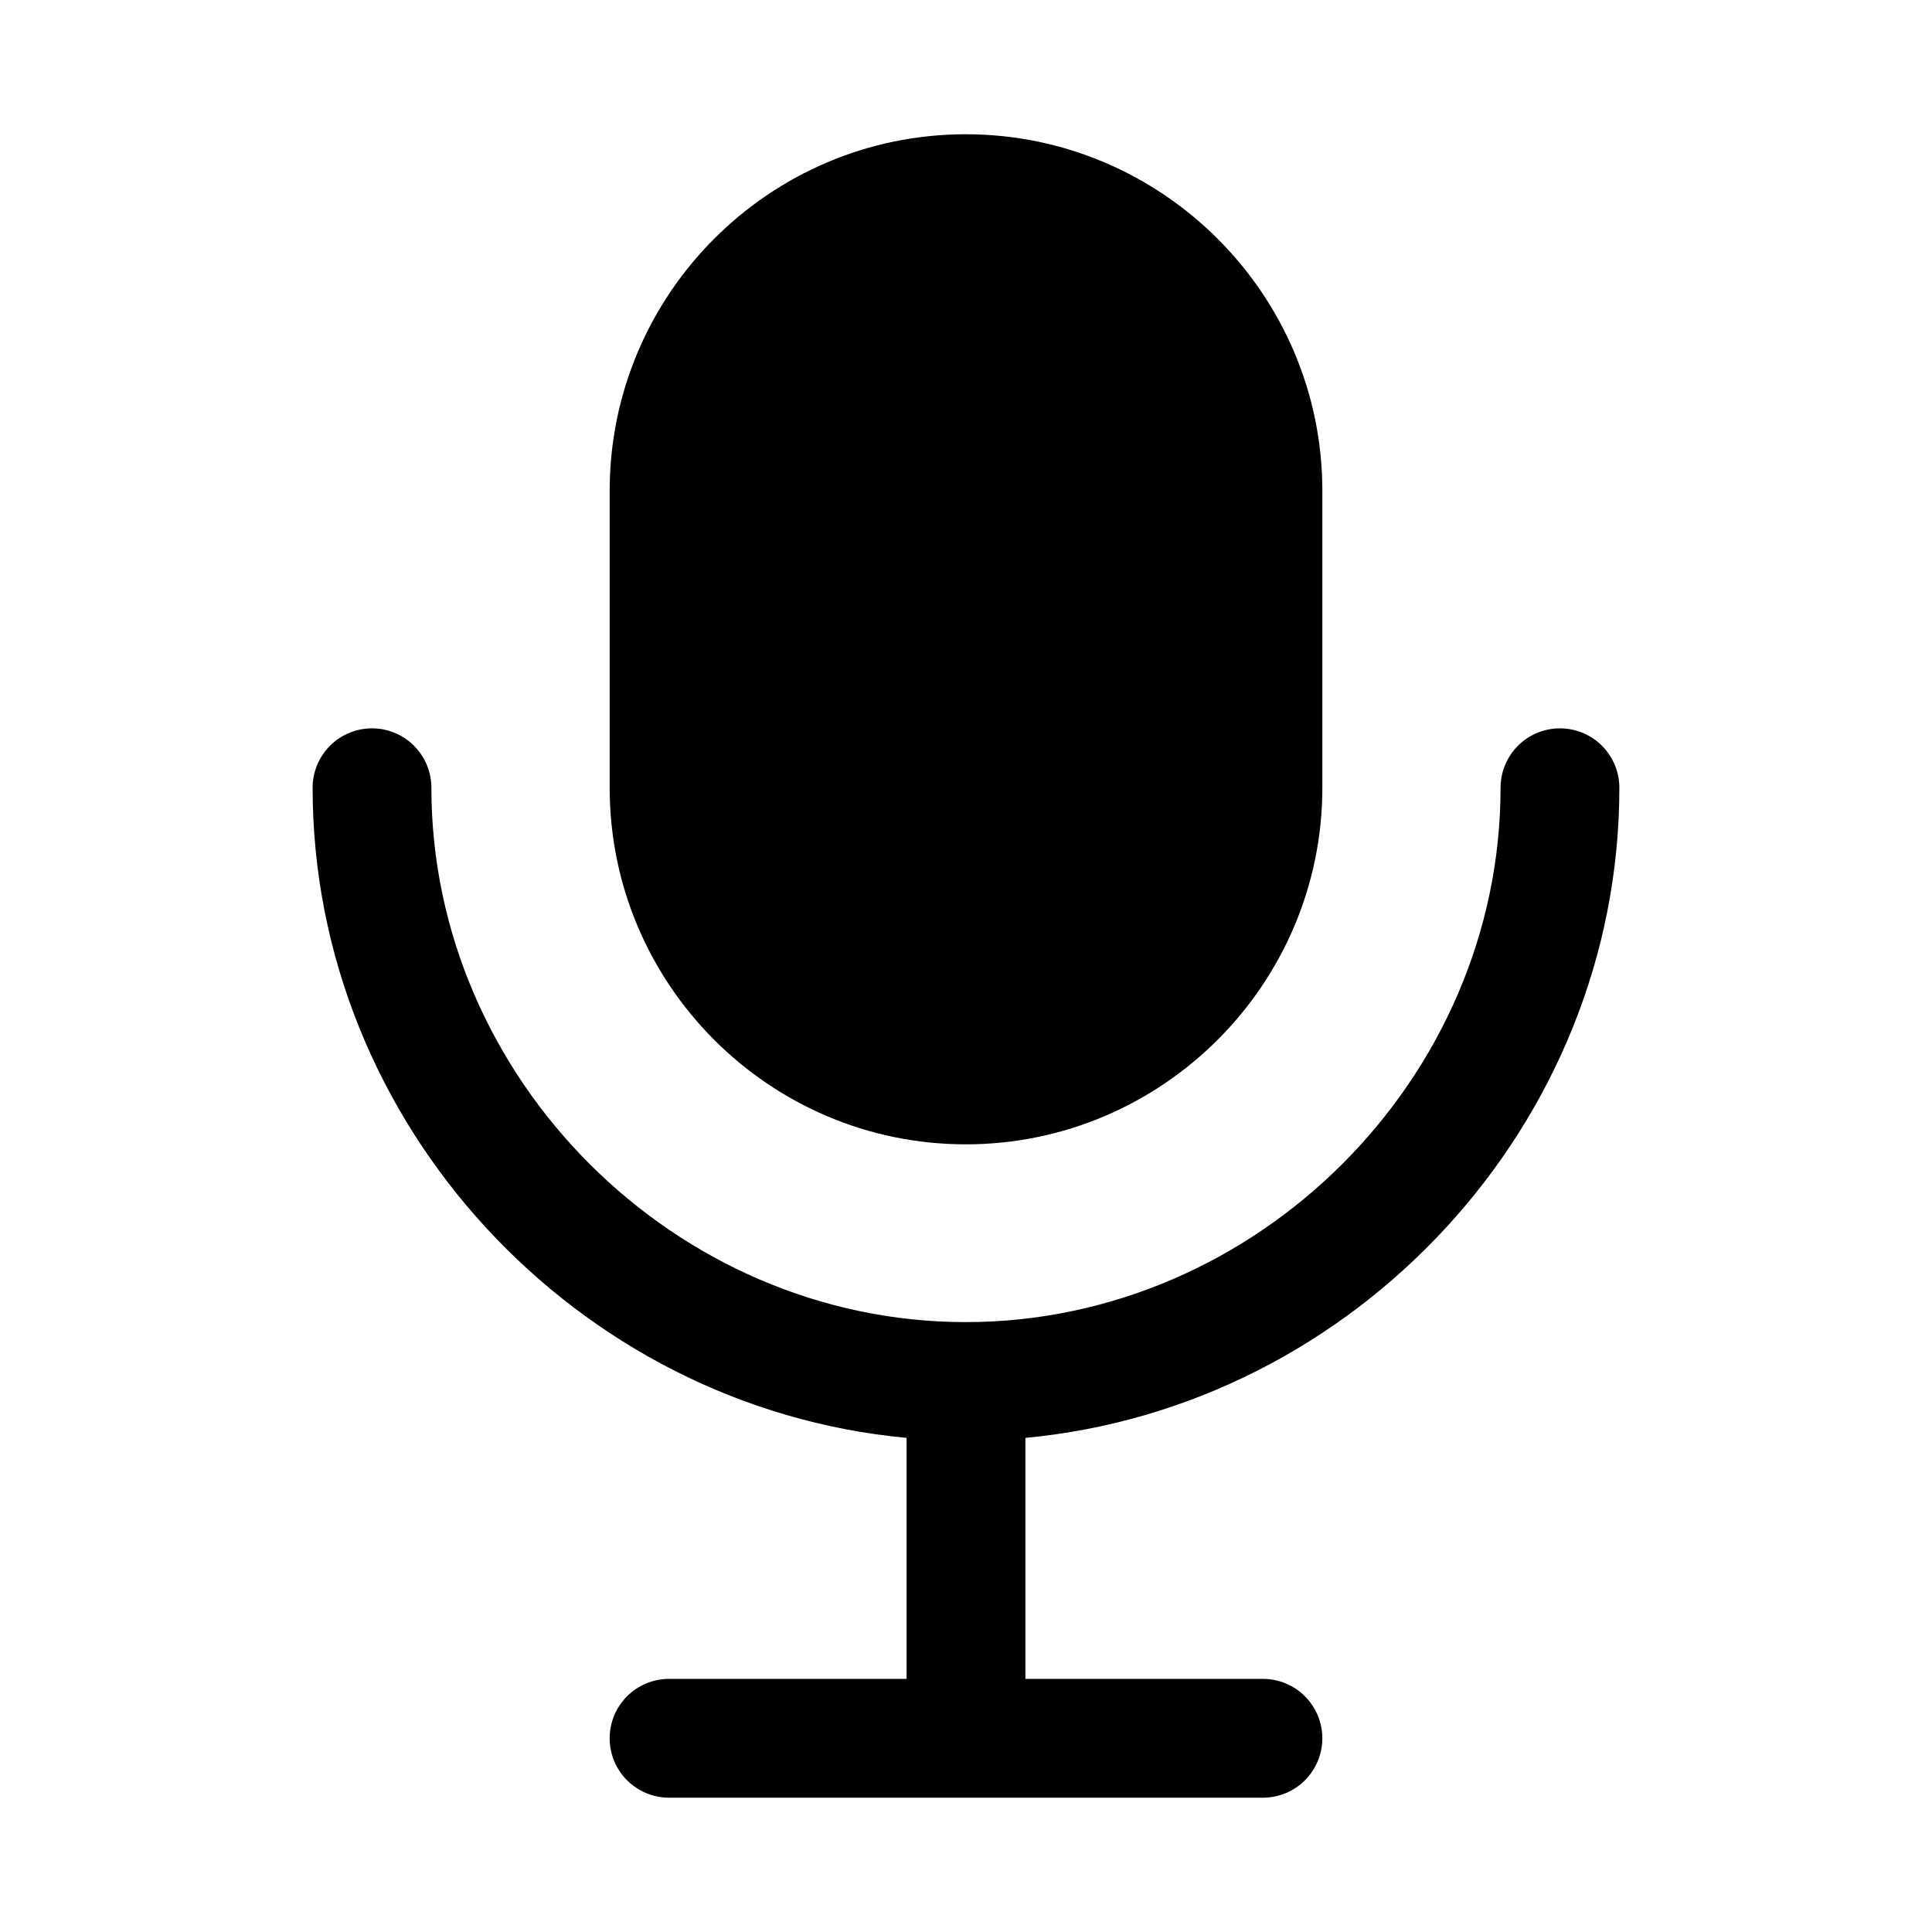
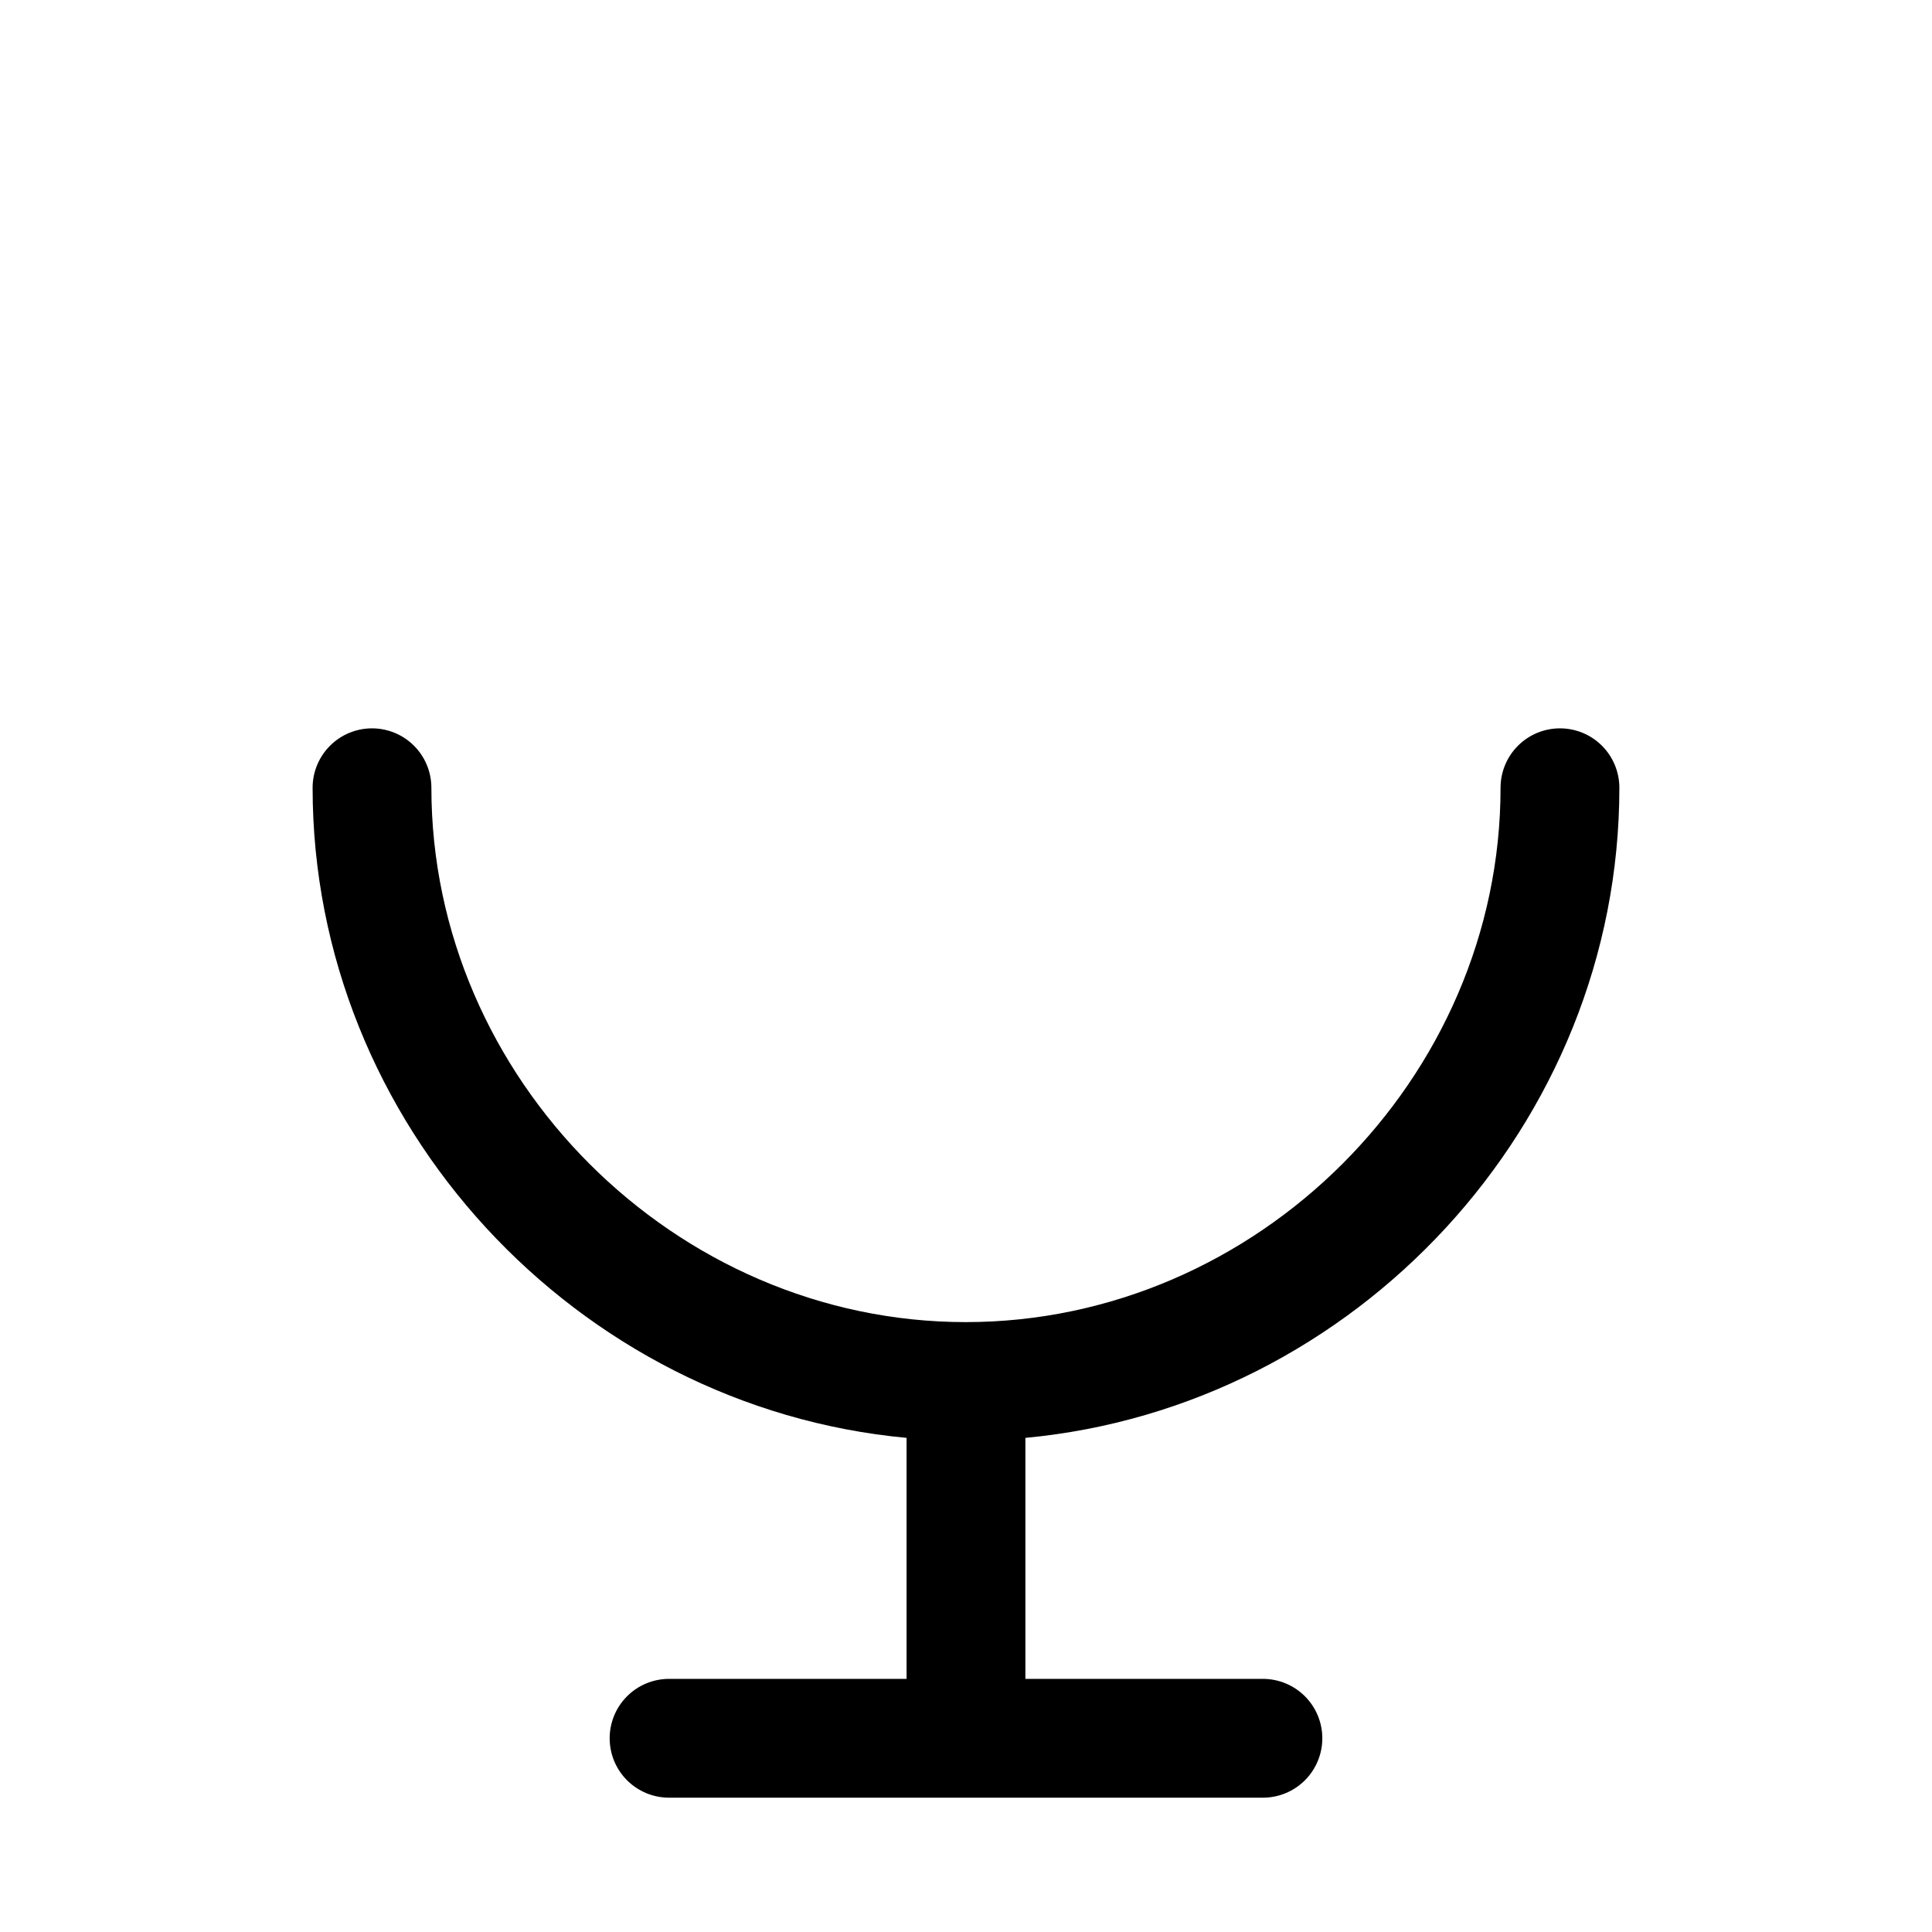
<svg xmlns="http://www.w3.org/2000/svg" fill="#000000" width="800px" height="800px" version="1.1" viewBox="144 144 512 512">
  <g>
-     <path d="m399.94 179.58c-52.062 0-94.371 42.434-94.371 94.496v78.688c0 52.062 42.312 94.496 94.371 94.496 52.062 0 94.496-42.434 94.496-94.496v-78.691c0-52.059-42.438-94.492-94.496-94.492z" />
    <path d="m242.59 337.02c-4.176 0-8.18 1.656-11.133 4.609-2.953 2.953-4.613 6.957-4.613 11.133 0 89.258 70.023 164.18 157.41 172.29v63.867h-63.008c-4.176 0.02-8.172 1.691-11.113 4.656-2.941 2.965-4.586 6.977-4.566 11.152 0.016 4.152 1.672 8.133 4.609 11.07s6.918 4.594 11.07 4.609h157.5c4.152-0.016 8.133-1.672 11.07-4.609s4.594-6.918 4.613-11.07c0.016-4.176-1.629-8.188-4.57-11.152-2.941-2.965-6.938-4.637-11.113-4.656h-63.008v-63.867c87.328-8.152 157.41-82.941 157.41-172.29 0-4.176-1.66-8.18-4.613-11.133-2.949-2.953-6.957-4.609-11.129-4.609-4.176 0-8.184 1.656-11.133 4.609-2.953 2.953-4.613 6.957-4.613 11.133 0 77.172-64.68 141.61-141.73 141.61-77.031 0-141.61-64.57-141.61-141.61 0-4.176-1.656-8.18-4.609-11.133-2.953-2.953-6.957-4.609-11.133-4.609z" />
  </g>
</svg>